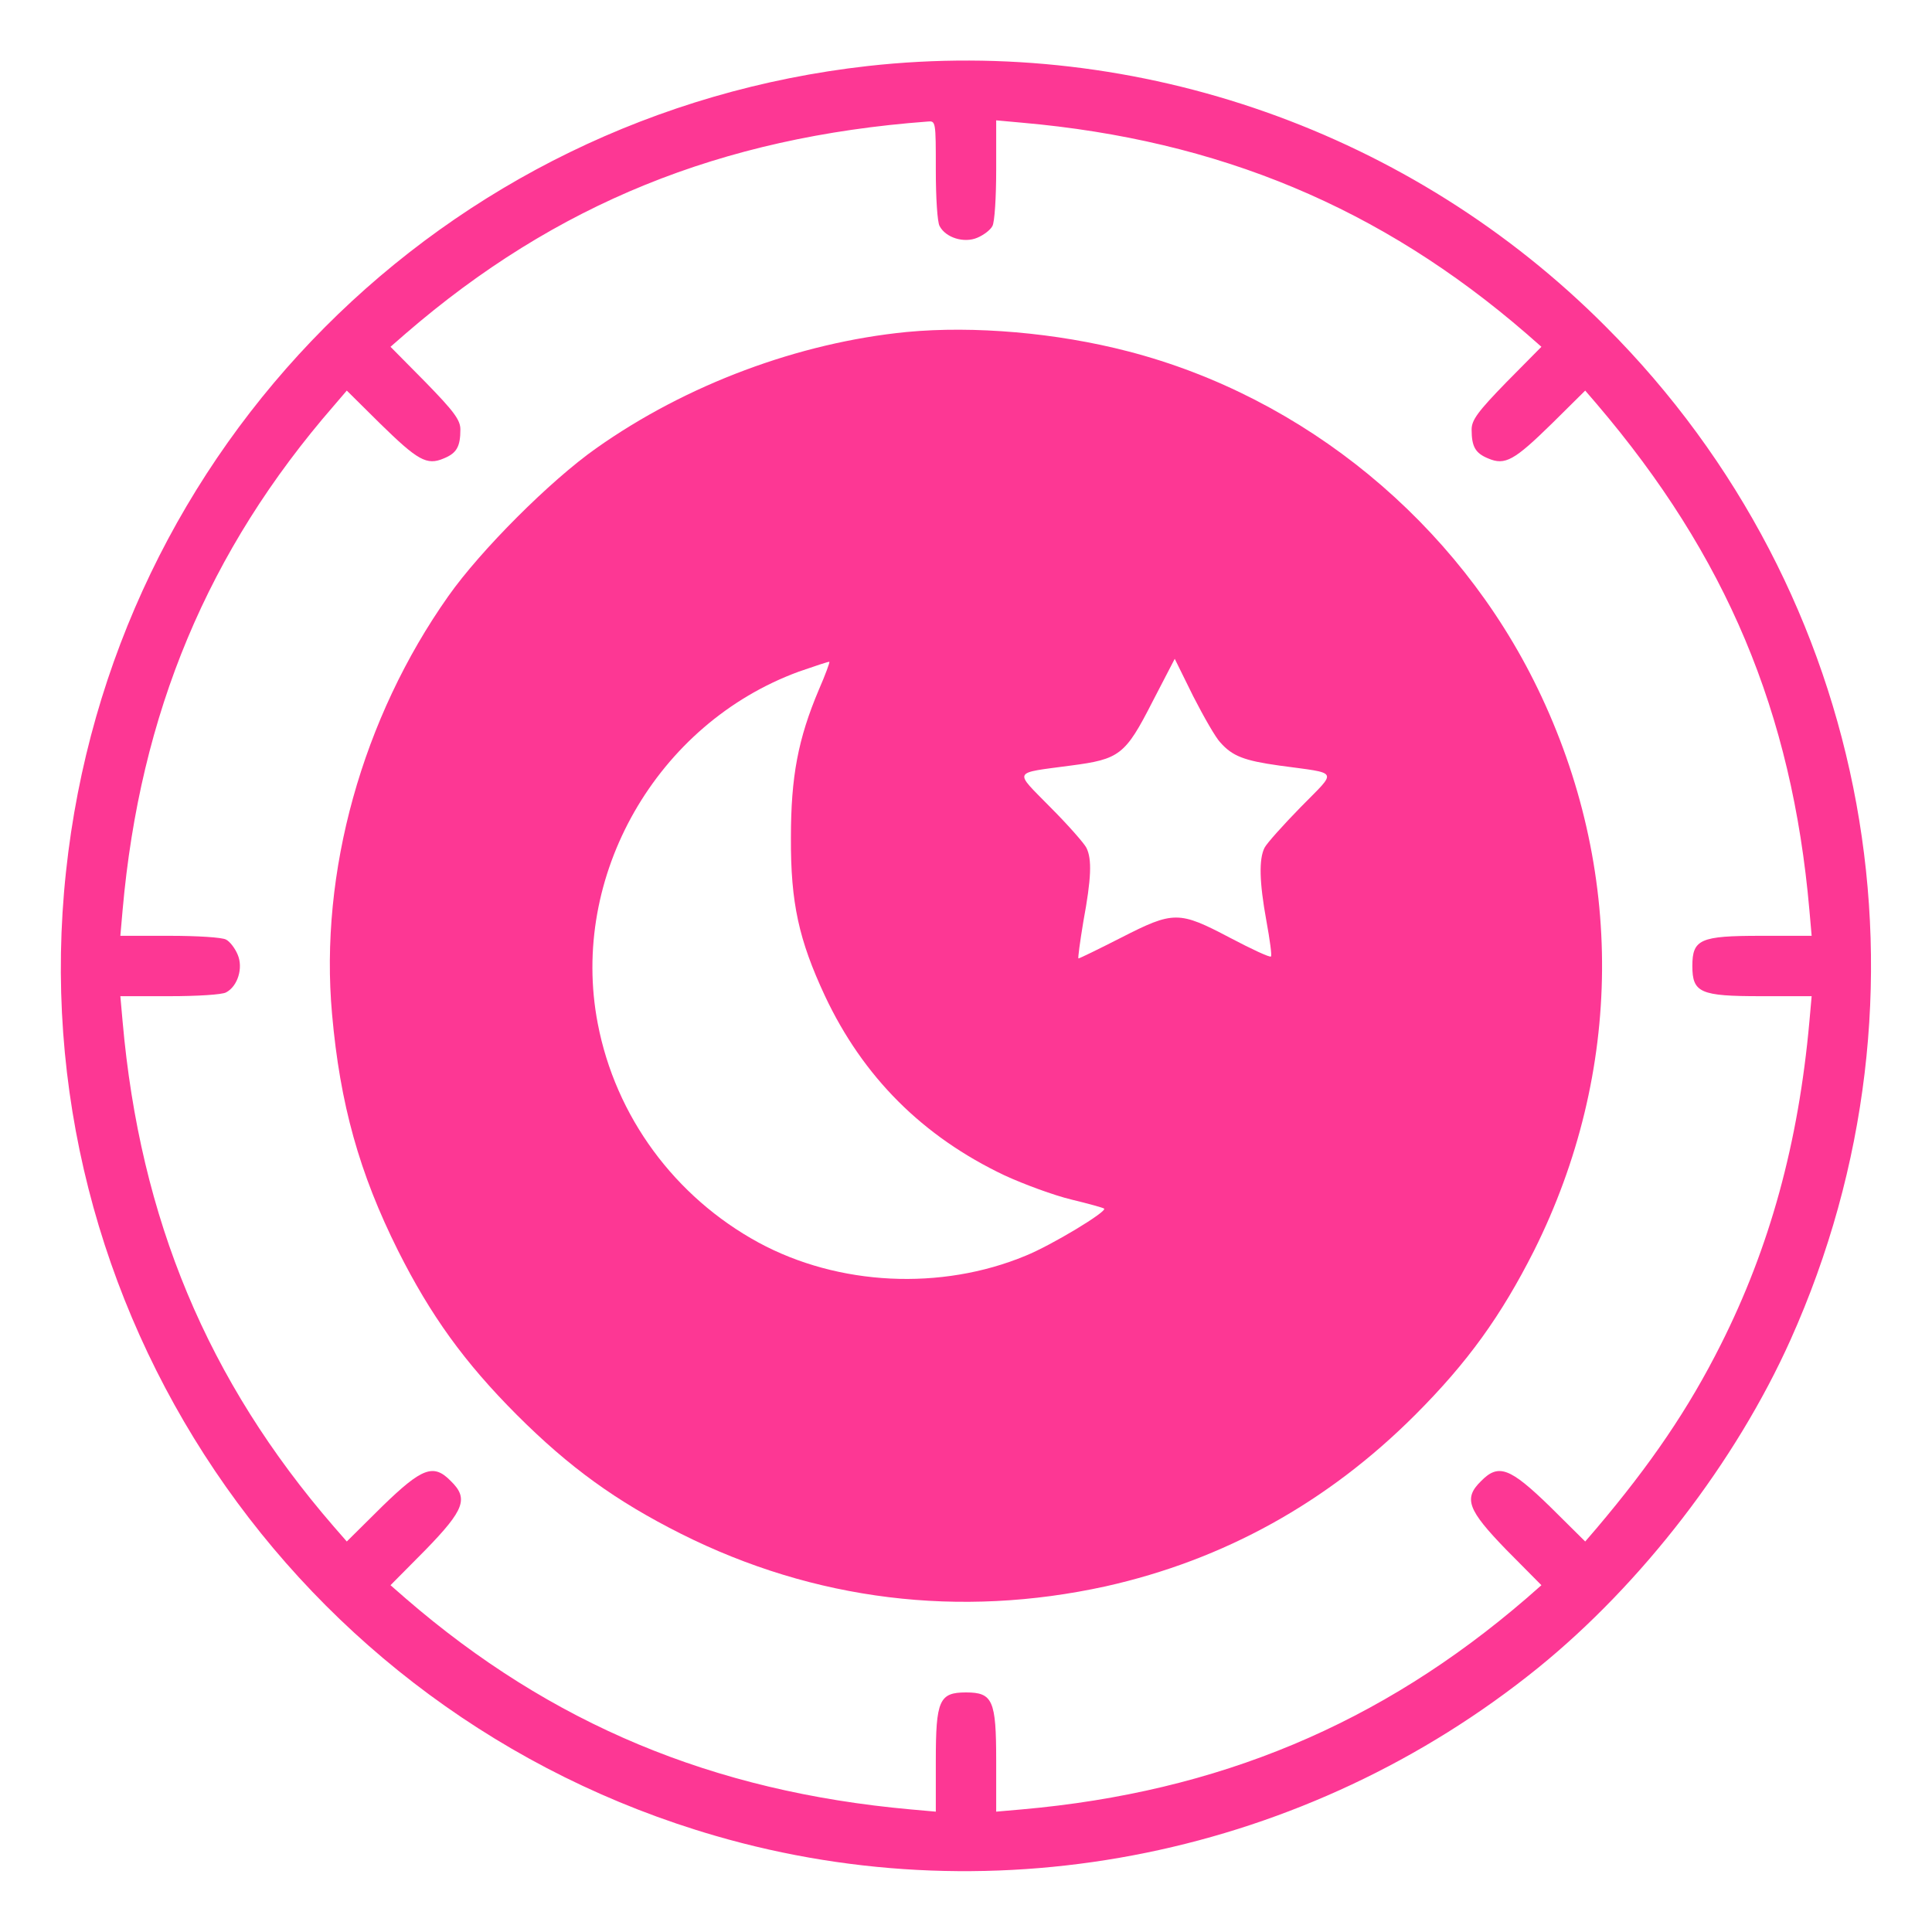
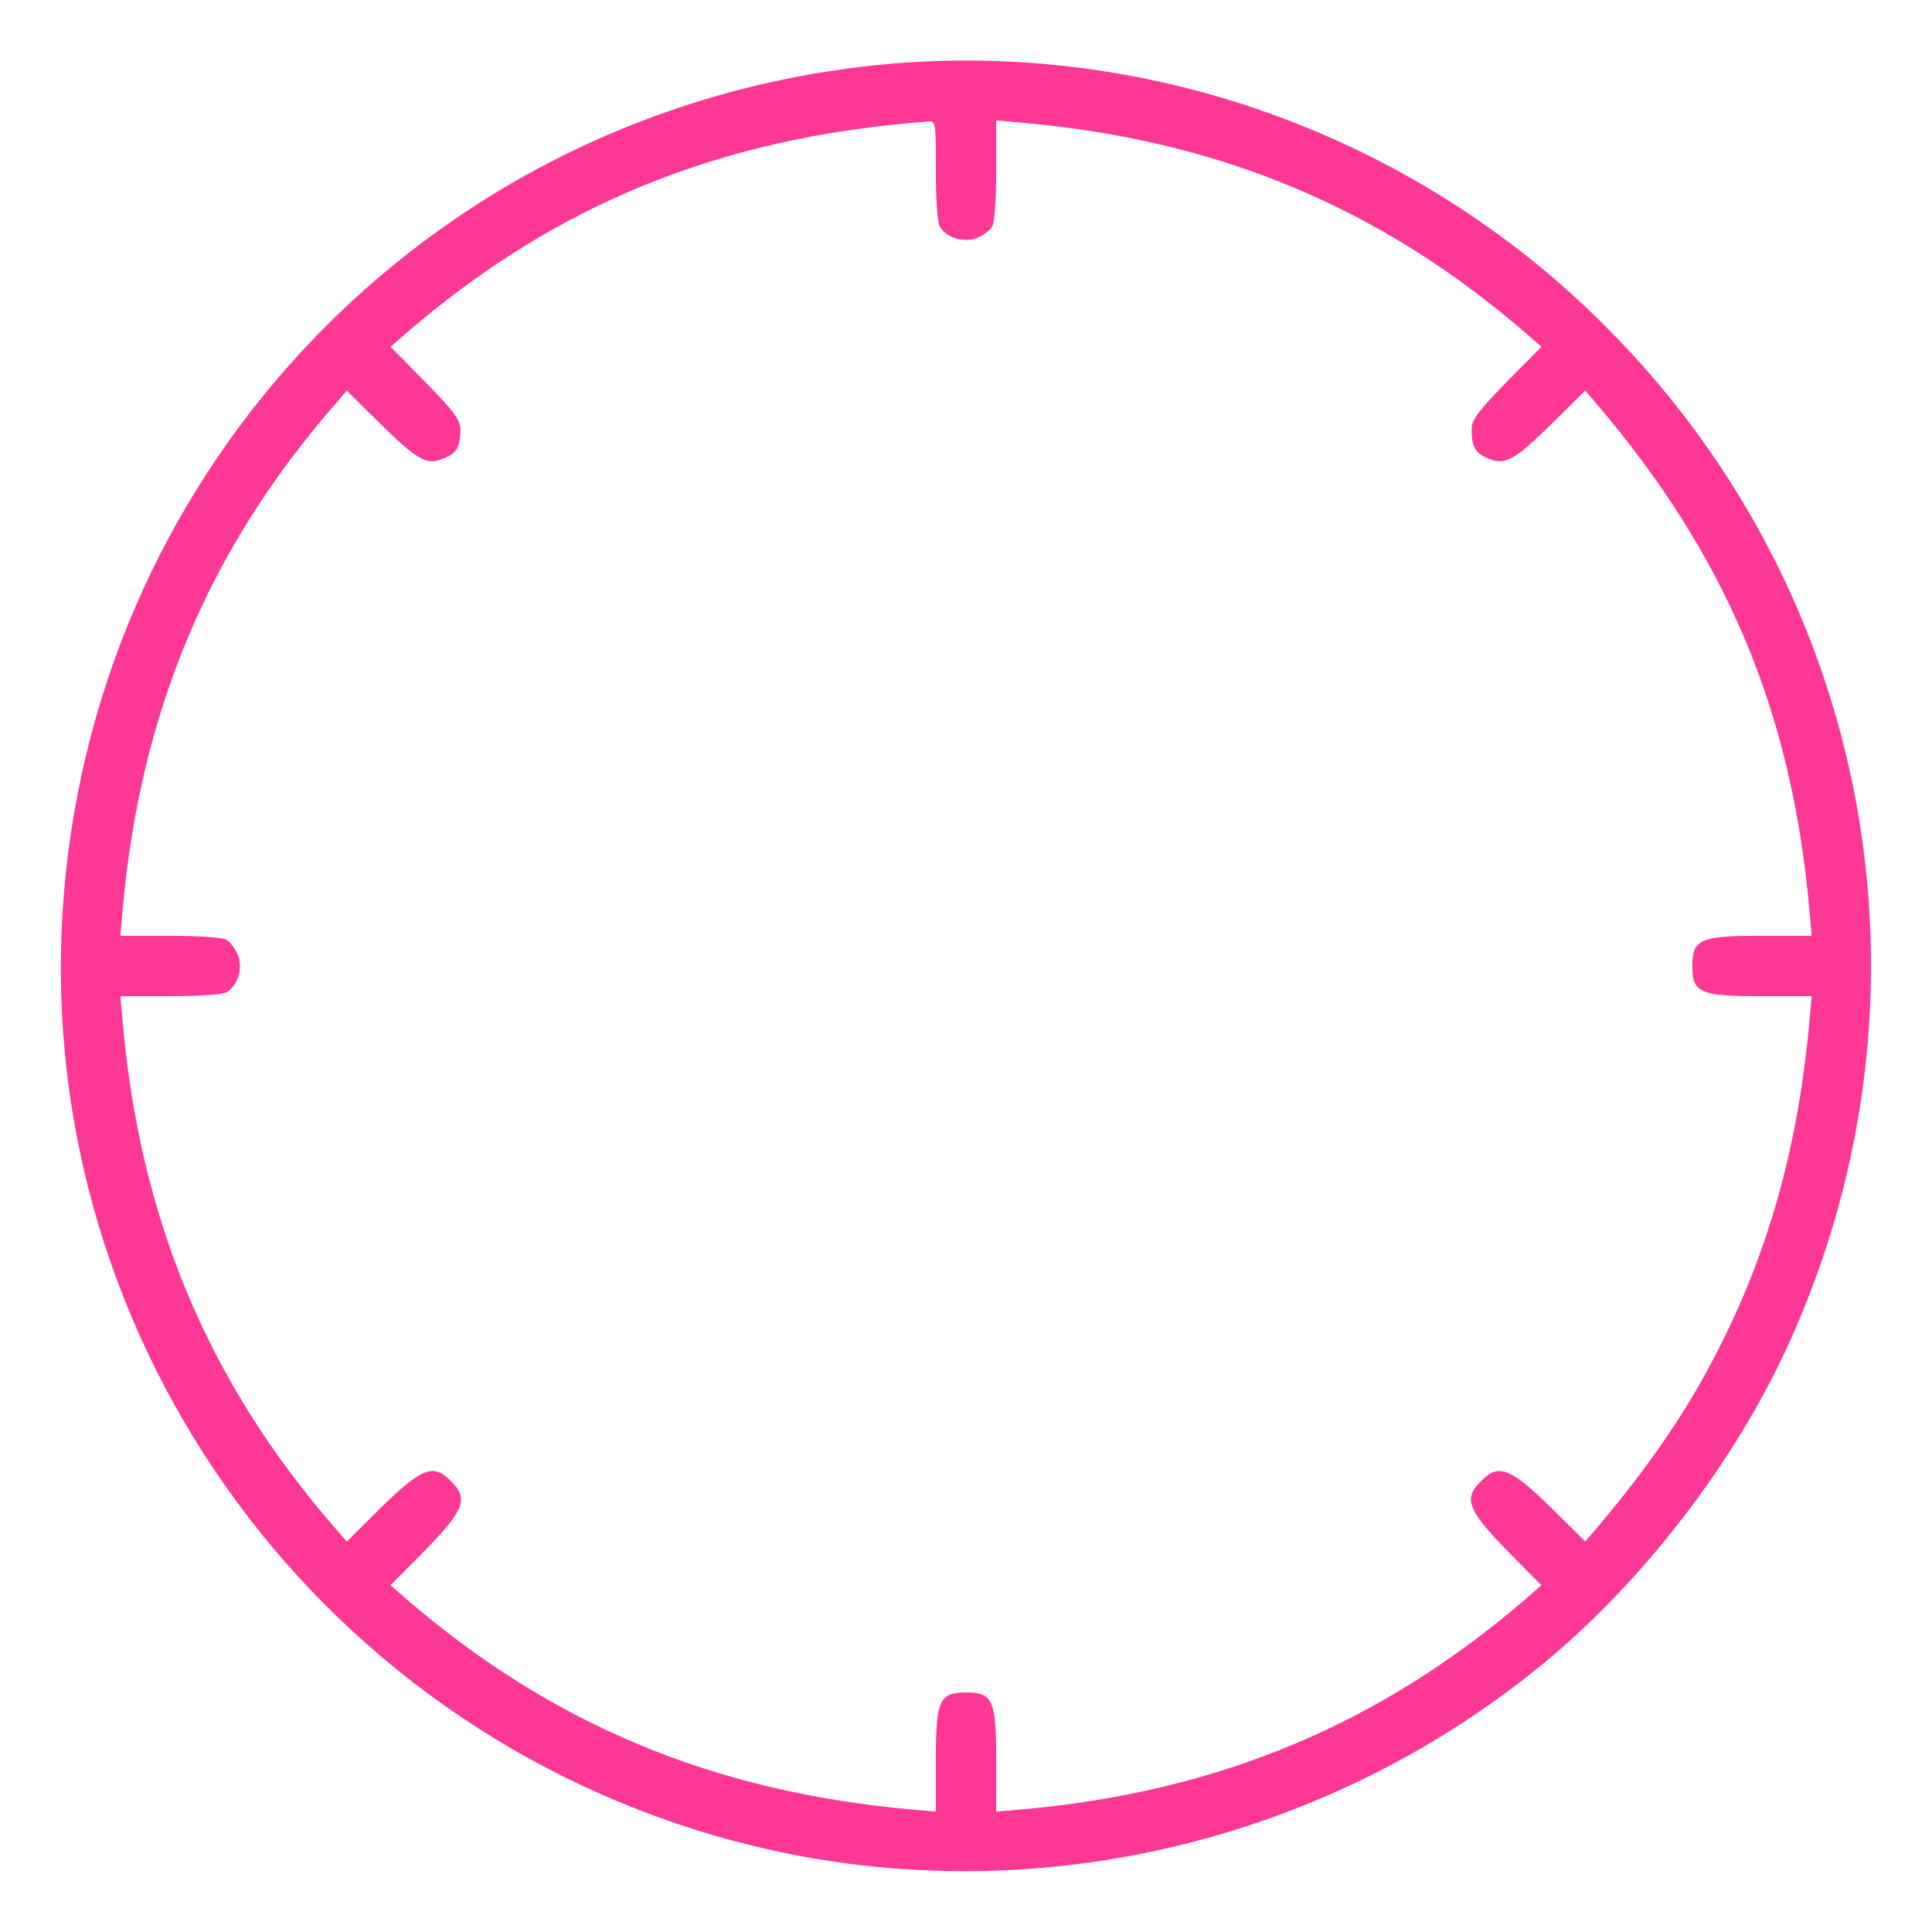
<svg xmlns="http://www.w3.org/2000/svg" width="24" height="24" viewBox="0 0 24 24" fill="none">
  <g clip-path="url(#clip0_581_373)">
    <path d="M10.781 0.82C5.508 1.411 1.383 5.55 0.82 10.828C0.239 16.228 3.647 21.286 8.887 22.805C12.403 23.827 16.237 23.039 19.106 20.719C20.395 19.674 21.562 18.16 22.242 16.645C24.169 12.352 23.264 7.374 19.945 4.055C17.541 1.641 14.147 0.445 10.781 0.82ZM11.625 2.114C11.625 2.452 11.644 2.761 11.672 2.808C11.747 2.953 11.976 3.024 12.141 2.953C12.22 2.92 12.305 2.855 12.328 2.808C12.356 2.761 12.375 2.447 12.375 2.11V1.495L12.694 1.524C15.141 1.739 17.151 2.578 18.961 4.144L19.148 4.308L18.712 4.749C18.361 5.11 18.281 5.217 18.281 5.335C18.281 5.55 18.328 5.63 18.487 5.695C18.698 5.785 18.811 5.719 19.28 5.26L19.692 4.852L19.833 5.016C21.445 6.905 22.261 8.845 22.477 11.306L22.505 11.625H21.872C21.122 11.625 21.023 11.667 21.023 12C21.023 12.333 21.122 12.375 21.872 12.375H22.505L22.477 12.689C22.341 14.203 21.984 15.497 21.375 16.706C20.977 17.499 20.508 18.188 19.833 18.985L19.692 19.149L19.252 18.713C18.755 18.23 18.614 18.178 18.398 18.399C18.178 18.614 18.23 18.755 18.712 19.252L19.148 19.692L18.961 19.856C17.151 21.417 15.136 22.261 12.694 22.477L12.375 22.505V21.872C12.375 21.122 12.333 21.024 12 21.024C11.667 21.024 11.625 21.122 11.625 21.872V22.505L11.311 22.477C8.855 22.256 6.844 21.417 5.039 19.856L4.851 19.692L5.287 19.252C5.77 18.755 5.822 18.614 5.601 18.399C5.386 18.178 5.245 18.23 4.748 18.713L4.308 19.149L4.144 18.961C2.578 17.152 1.739 15.141 1.523 12.689L1.495 12.375H2.109C2.447 12.375 2.761 12.356 2.808 12.328C2.953 12.253 3.023 12.024 2.953 11.86C2.92 11.78 2.855 11.695 2.808 11.672C2.761 11.644 2.447 11.625 2.109 11.625H1.495L1.523 11.306C1.739 8.86 2.583 6.839 4.148 5.039L4.308 4.852L4.72 5.26C5.189 5.719 5.301 5.785 5.512 5.695C5.672 5.63 5.719 5.55 5.719 5.335C5.719 5.217 5.639 5.11 5.287 4.749L4.851 4.308L5.039 4.144C6.9 2.536 8.953 1.702 11.522 1.51C11.625 1.5 11.625 1.505 11.625 2.114Z" fill="#FD3794" />
-     <path d="M11.264 4.124C9.924 4.256 8.527 4.776 7.407 5.568C6.835 5.971 5.972 6.834 5.569 7.406C4.5 8.92 3.966 10.837 4.125 12.599C4.224 13.715 4.463 14.573 4.946 15.539C5.349 16.34 5.766 16.921 6.422 17.578C7.074 18.229 7.65 18.646 8.461 19.054C10.116 19.884 11.921 20.104 13.735 19.706C15.202 19.378 16.491 18.665 17.578 17.578C18.235 16.921 18.647 16.345 19.055 15.539C20.166 13.317 20.185 10.79 19.102 8.554C18.104 6.492 16.205 4.931 14.011 4.364C13.125 4.134 12.099 4.045 11.264 4.124ZM10.172 8.568C9.914 9.178 9.825 9.646 9.825 10.406C9.821 11.217 9.924 11.676 10.247 12.37C10.721 13.378 11.461 14.118 12.479 14.601C12.722 14.713 13.093 14.849 13.308 14.901C13.524 14.953 13.707 15.004 13.716 15.014C13.754 15.051 13.064 15.468 12.741 15.599C11.691 16.035 10.416 15.974 9.422 15.435C8.382 14.868 7.646 13.87 7.425 12.712C7.074 10.884 8.157 8.99 9.924 8.343C10.125 8.273 10.294 8.217 10.303 8.221C10.308 8.231 10.252 8.385 10.172 8.568ZM15.16 9.224C15.31 9.393 15.455 9.449 15.891 9.51C16.646 9.614 16.618 9.557 16.158 10.026C15.943 10.246 15.736 10.476 15.708 10.532C15.638 10.673 15.643 10.954 15.732 11.442C15.774 11.671 15.802 11.873 15.788 11.882C15.774 11.896 15.544 11.789 15.277 11.648C14.644 11.315 14.579 11.315 13.927 11.648C13.65 11.789 13.411 11.906 13.397 11.906C13.388 11.906 13.416 11.699 13.458 11.446C13.557 10.912 13.566 10.673 13.496 10.532C13.468 10.476 13.266 10.246 13.046 10.026C12.591 9.562 12.568 9.609 13.303 9.51C13.908 9.431 13.979 9.379 14.316 8.718L14.593 8.184L14.822 8.648C14.954 8.906 15.104 9.168 15.16 9.224Z" fill="#FD3794" />
  </g>
  <defs>
    <clipPath id="clip0_581_373">
      <rect width="24" height="24" fill="white" />
    </clipPath>
  </defs>
</svg>